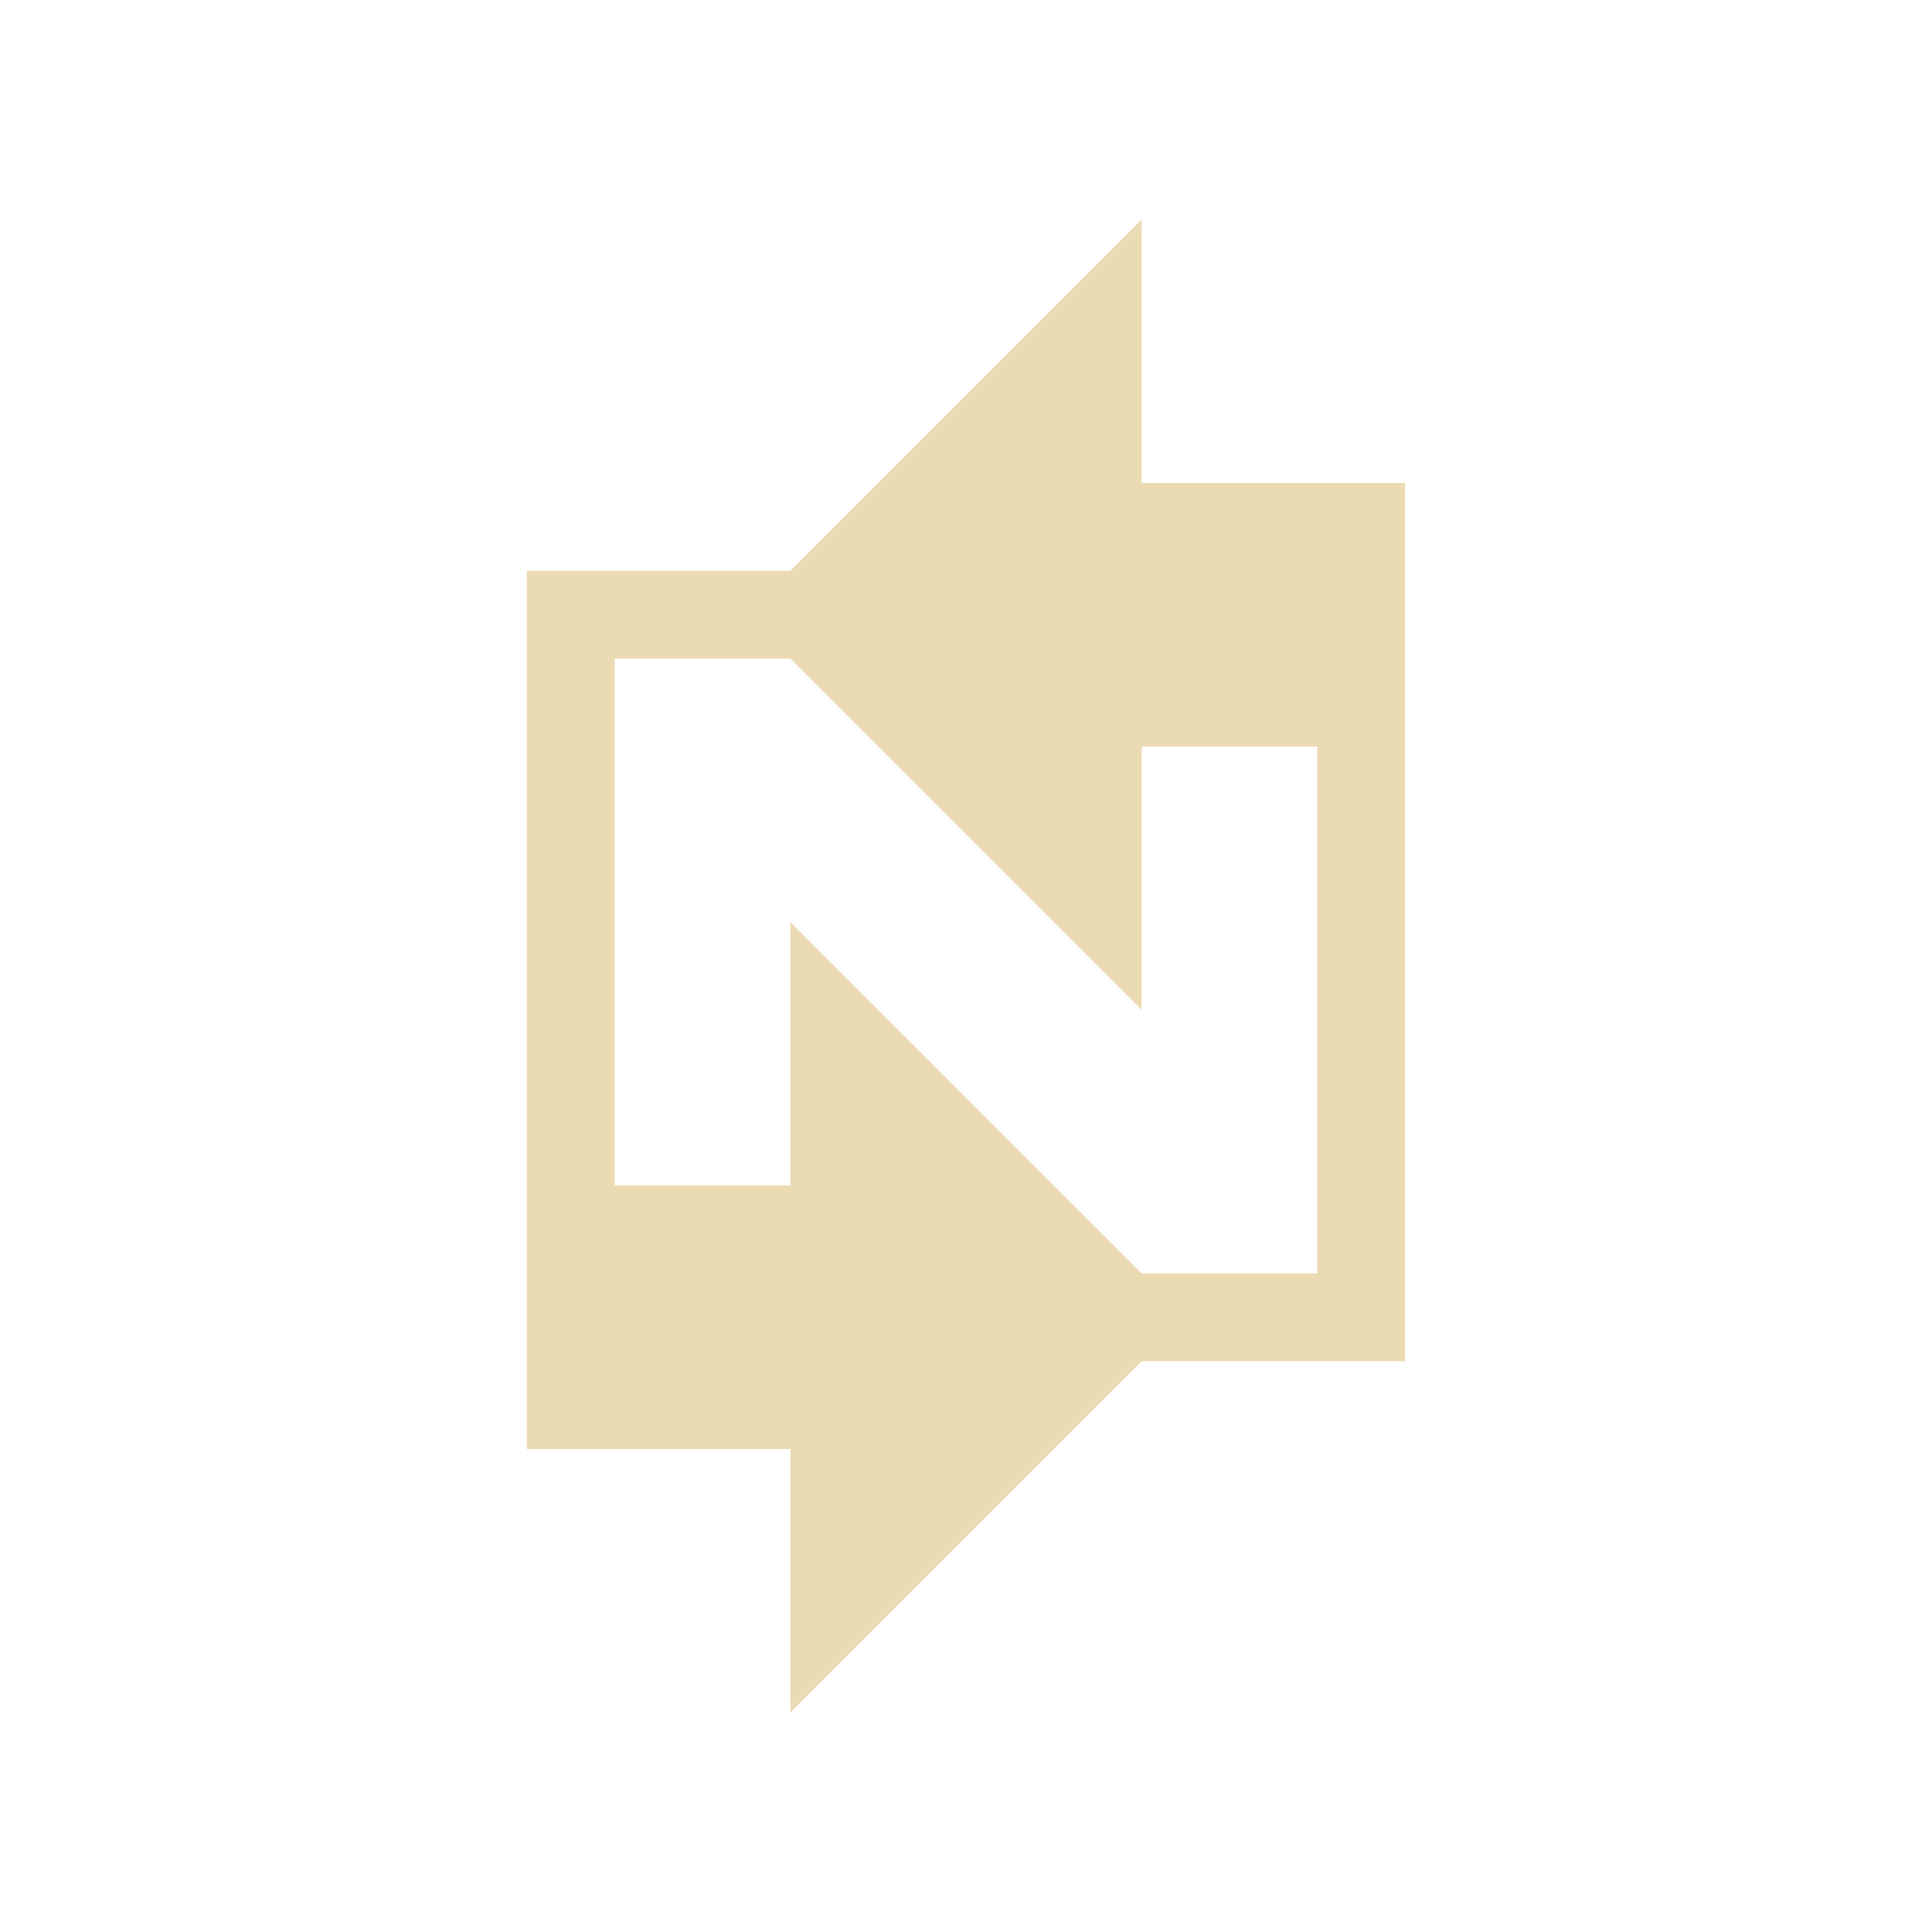
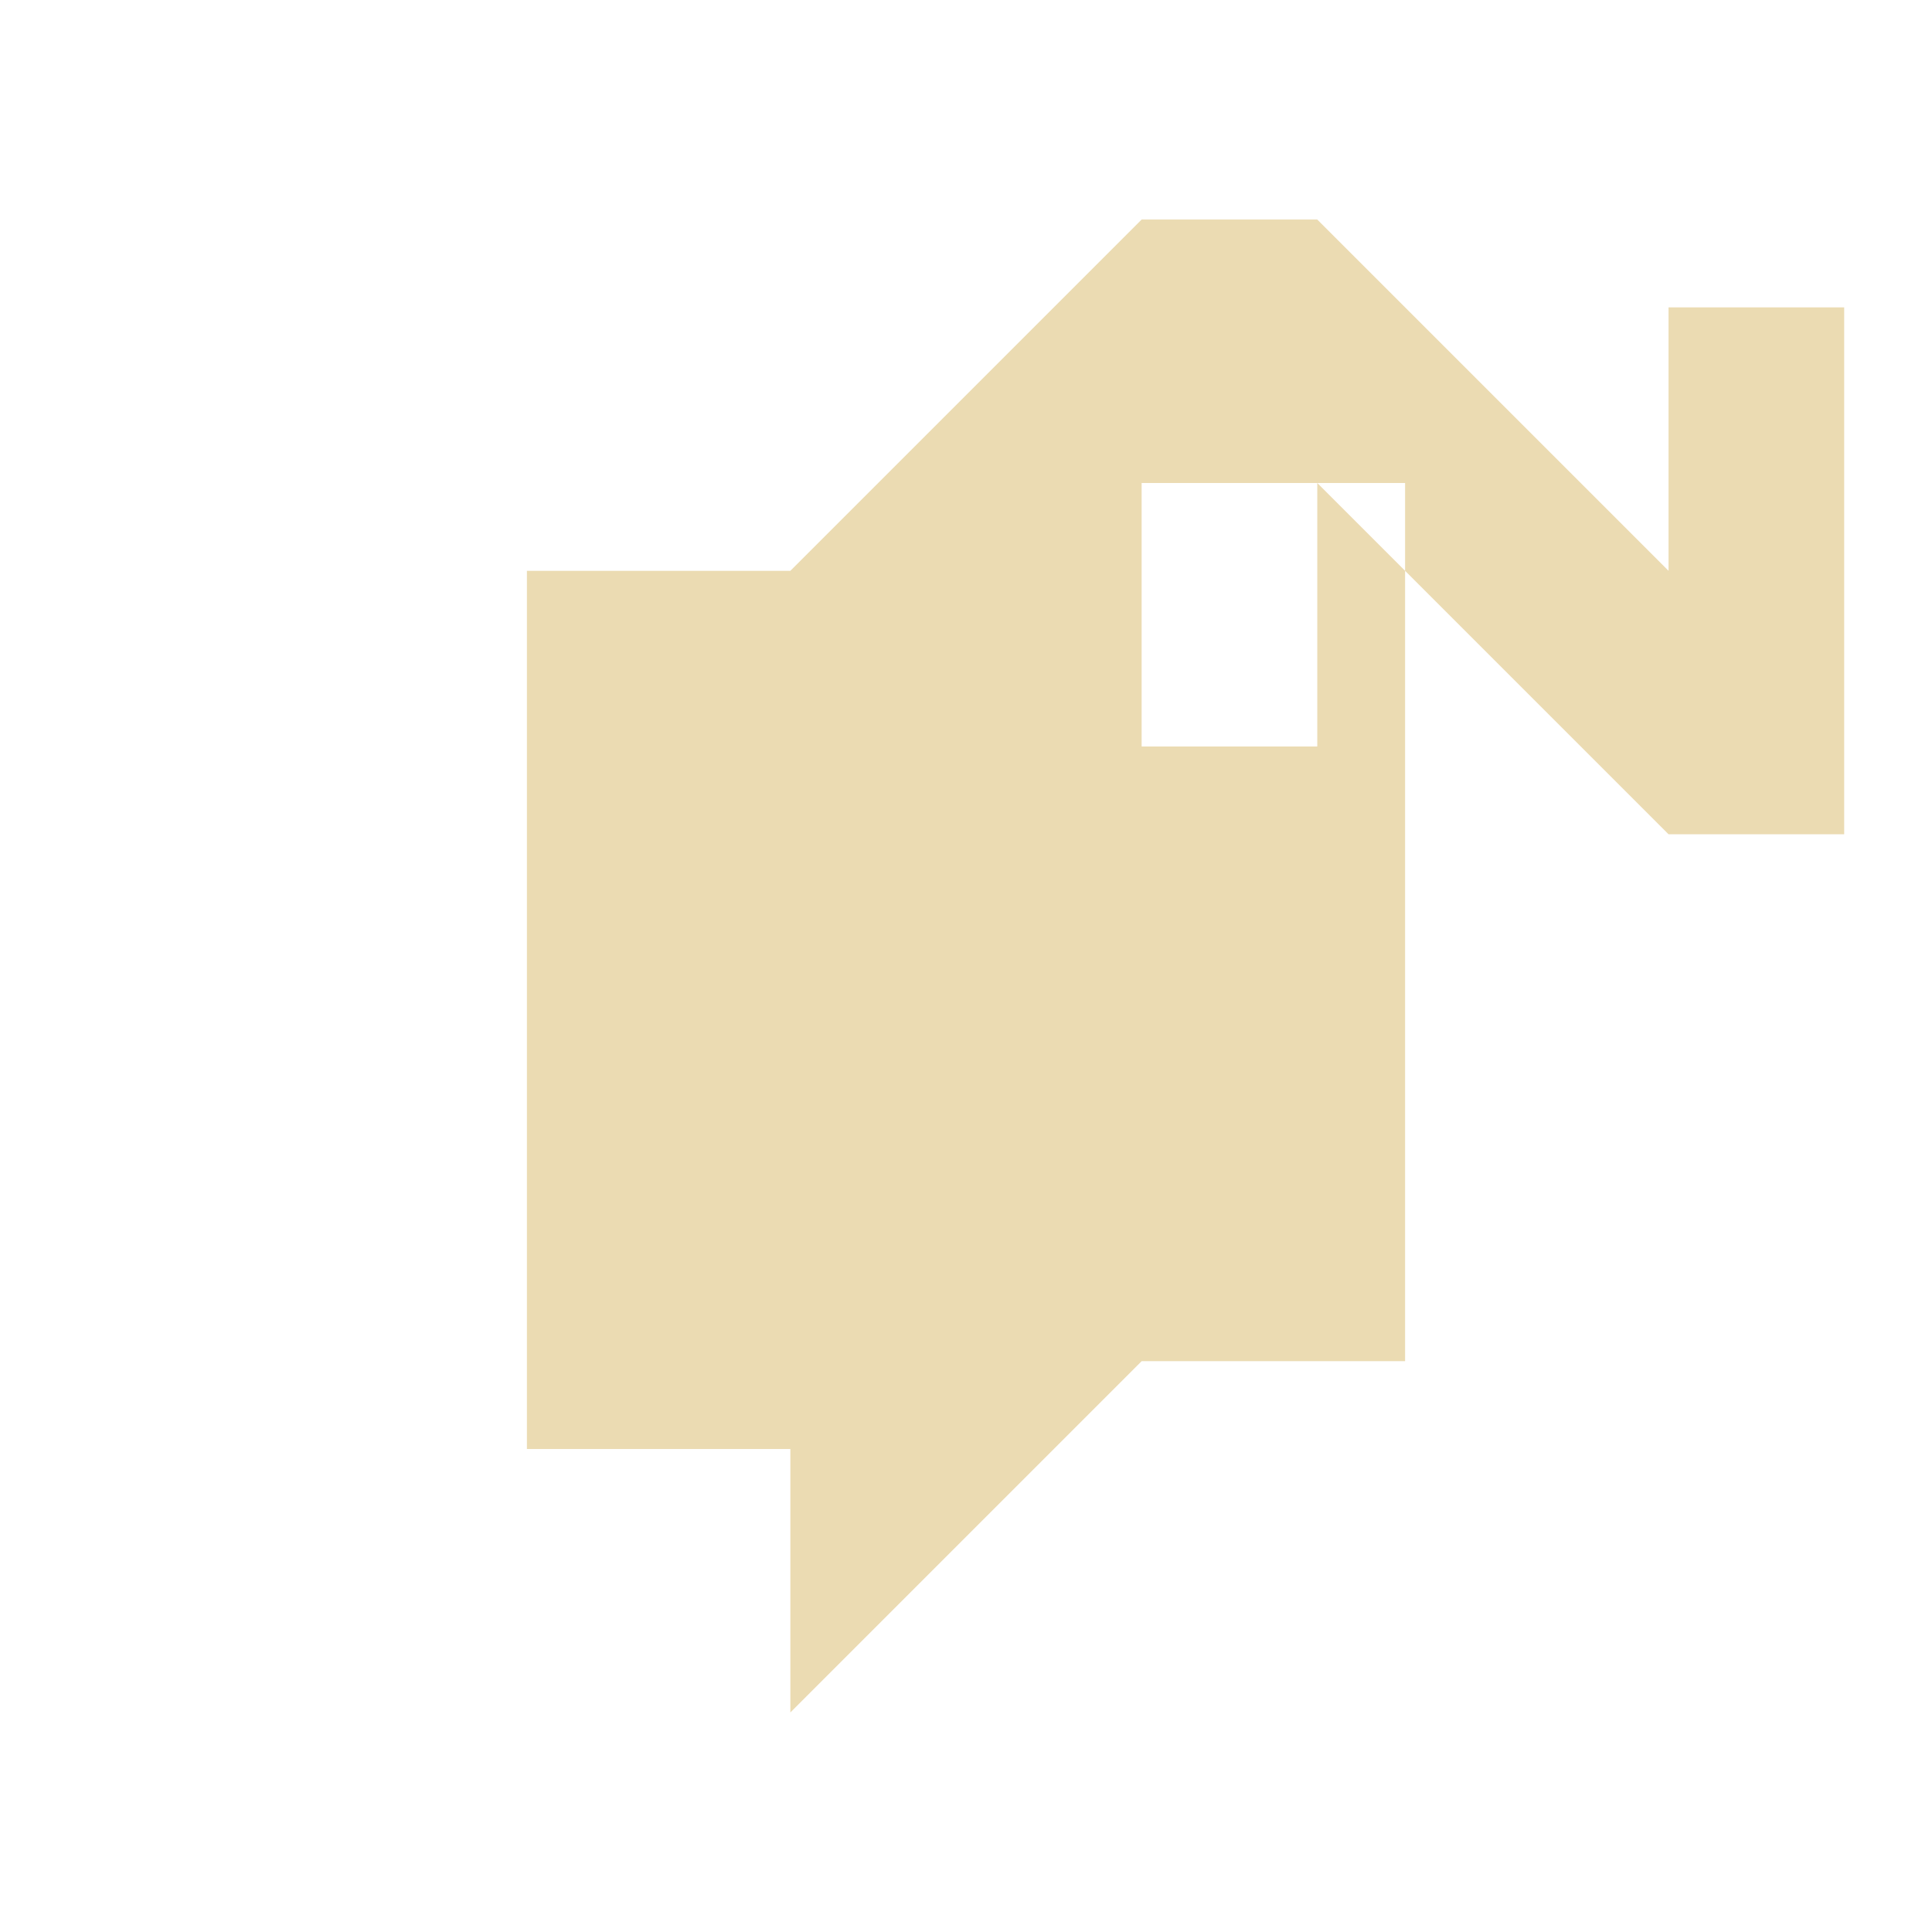
<svg xmlns="http://www.w3.org/2000/svg" width="22" height="22" version="1">
  <defs>
    <style id="current-color-scheme" type="text/css">.ColorScheme-Text { color:#ebdbb2; } .ColorScheme-Highlight { color:#458588; } .ColorScheme-NeutralText { color:#fe8019; } .ColorScheme-PositiveText { color:#689d6a; } .ColorScheme-NegativeText { color:#fb4934; }</style>
  </defs>
-   <path class="ColorScheme-Text" d="m13 2.5-4 4h-3v10h3v3l4-4h3v-10h-3zm-6 5h2l4 4v-3h2v6h-2l-4-4v3h-2z" fill="currentColor" />
+   <path class="ColorScheme-Text" d="m13 2.5-4 4h-3v10h3v3l4-4h3v-10h-3zh2l4 4v-3h2v6h-2l-4-4v3h-2z" fill="currentColor" />
</svg>